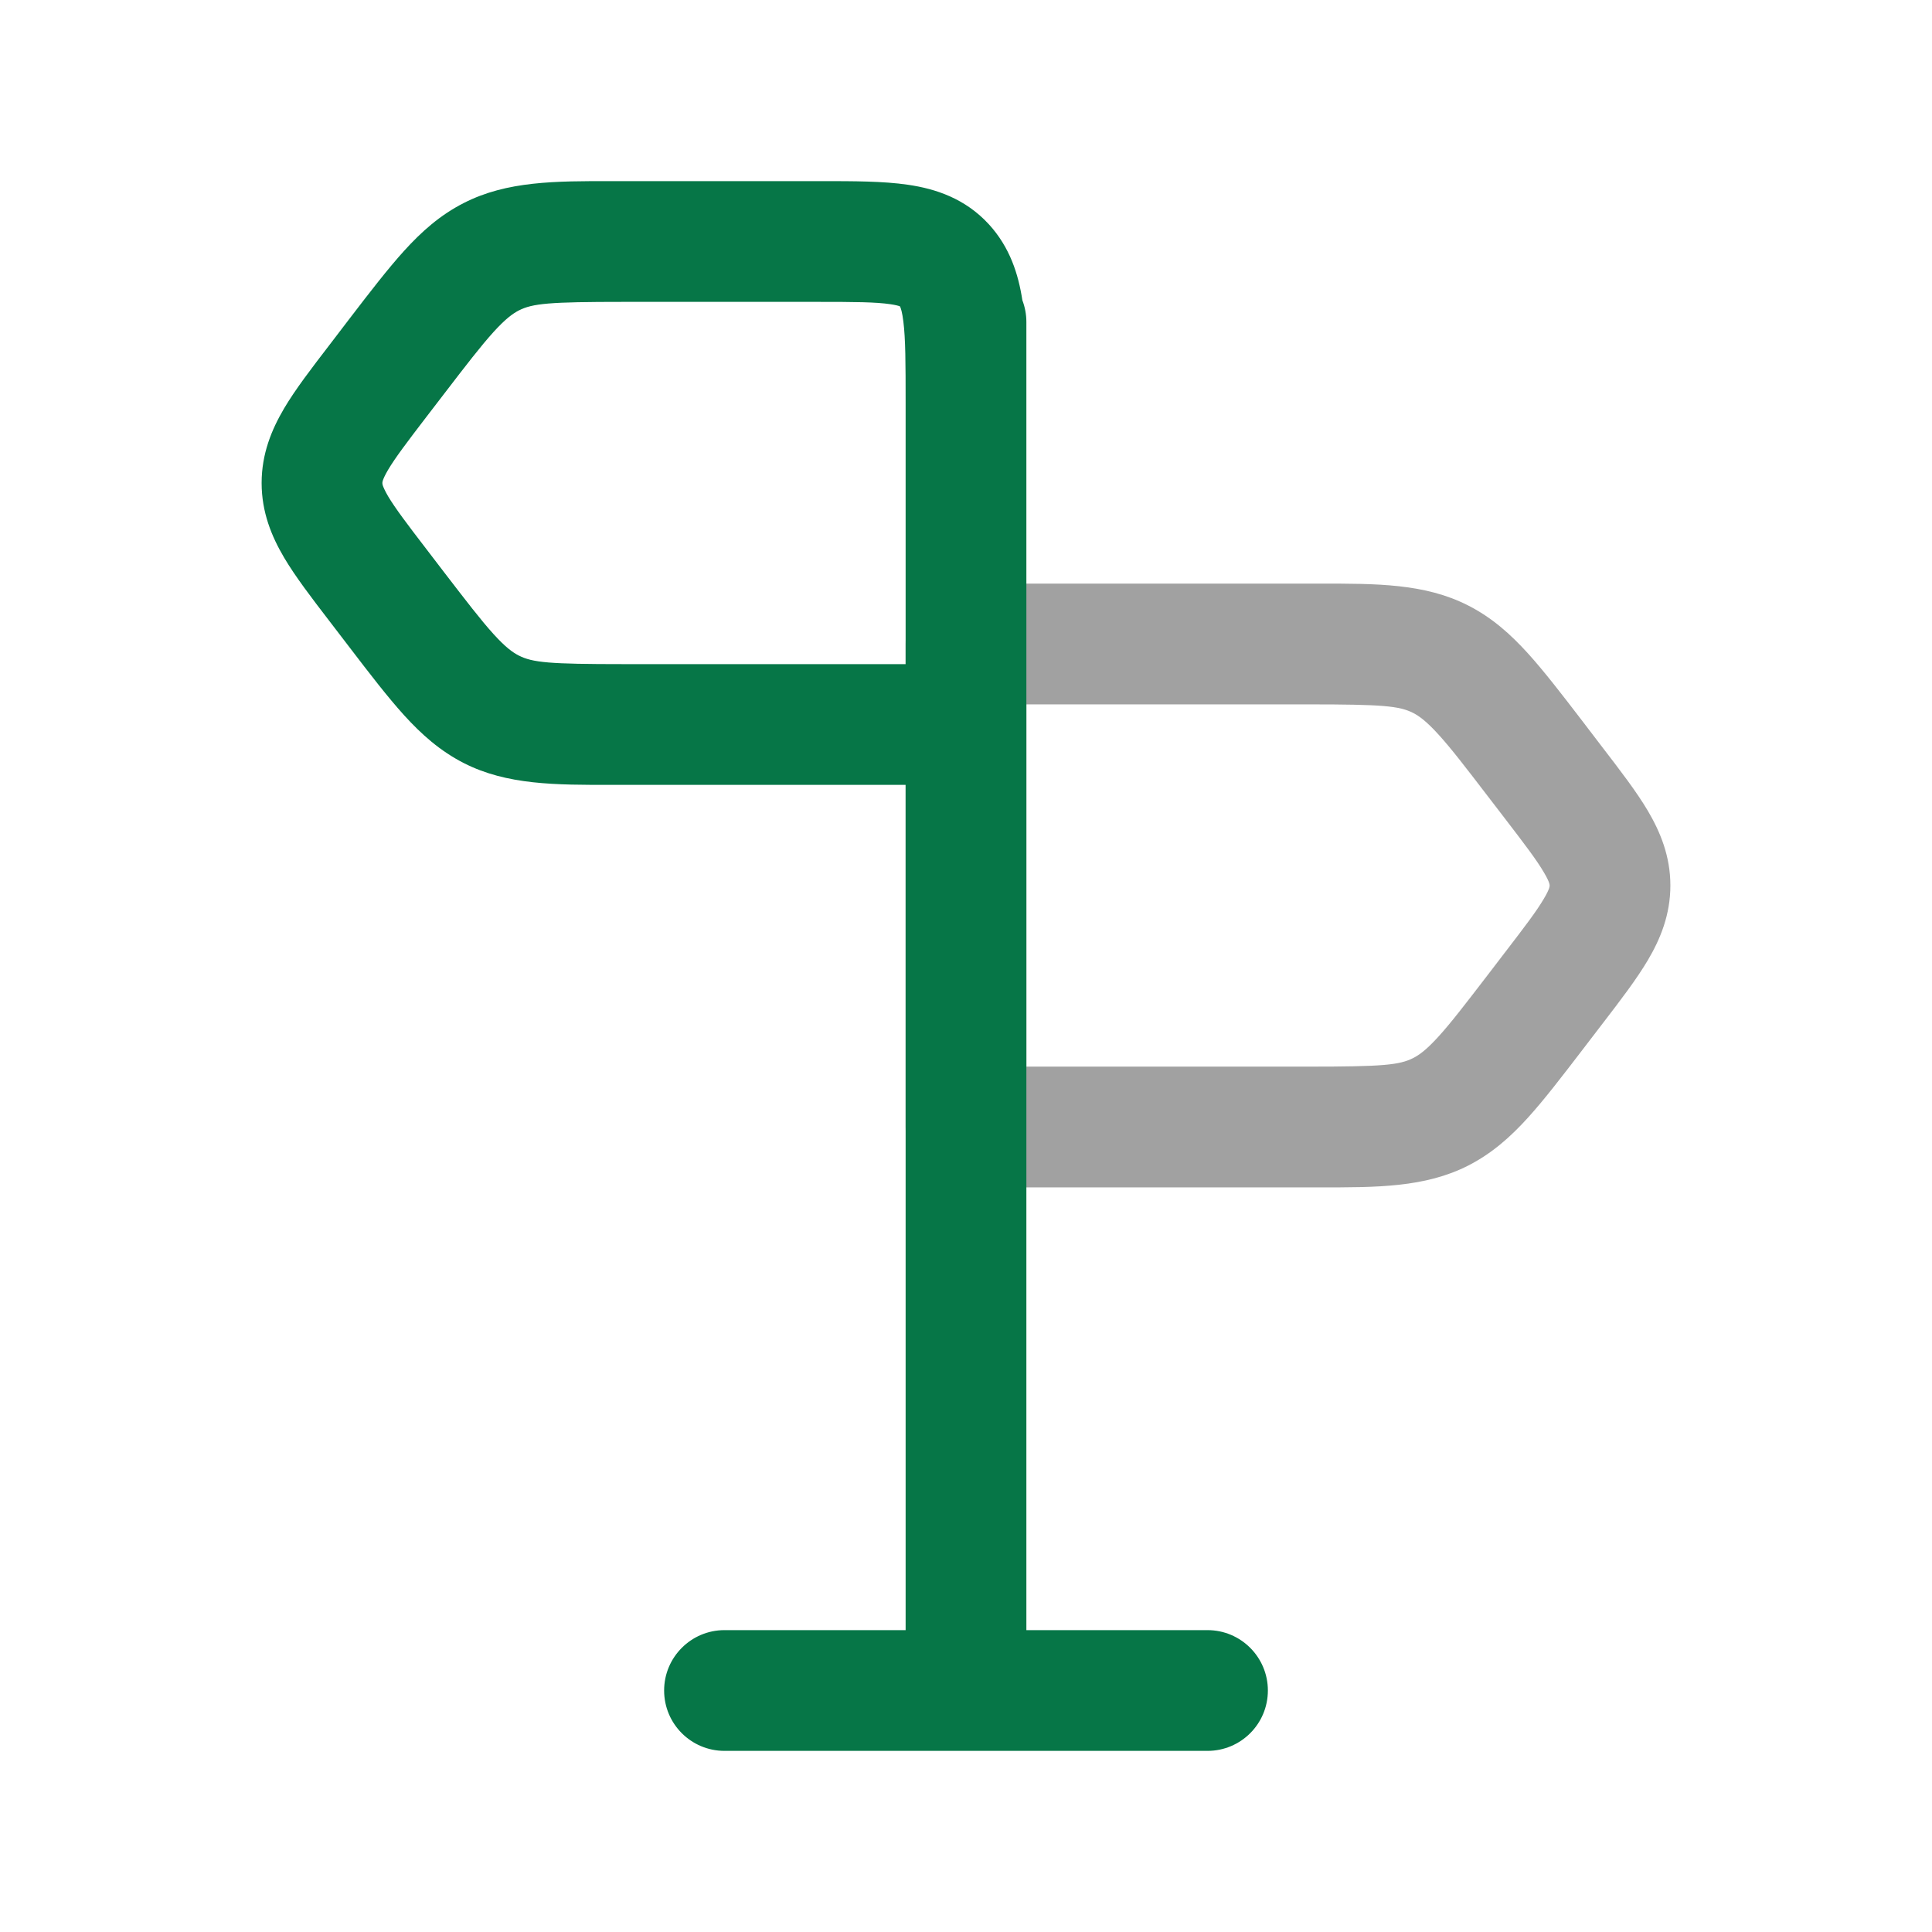
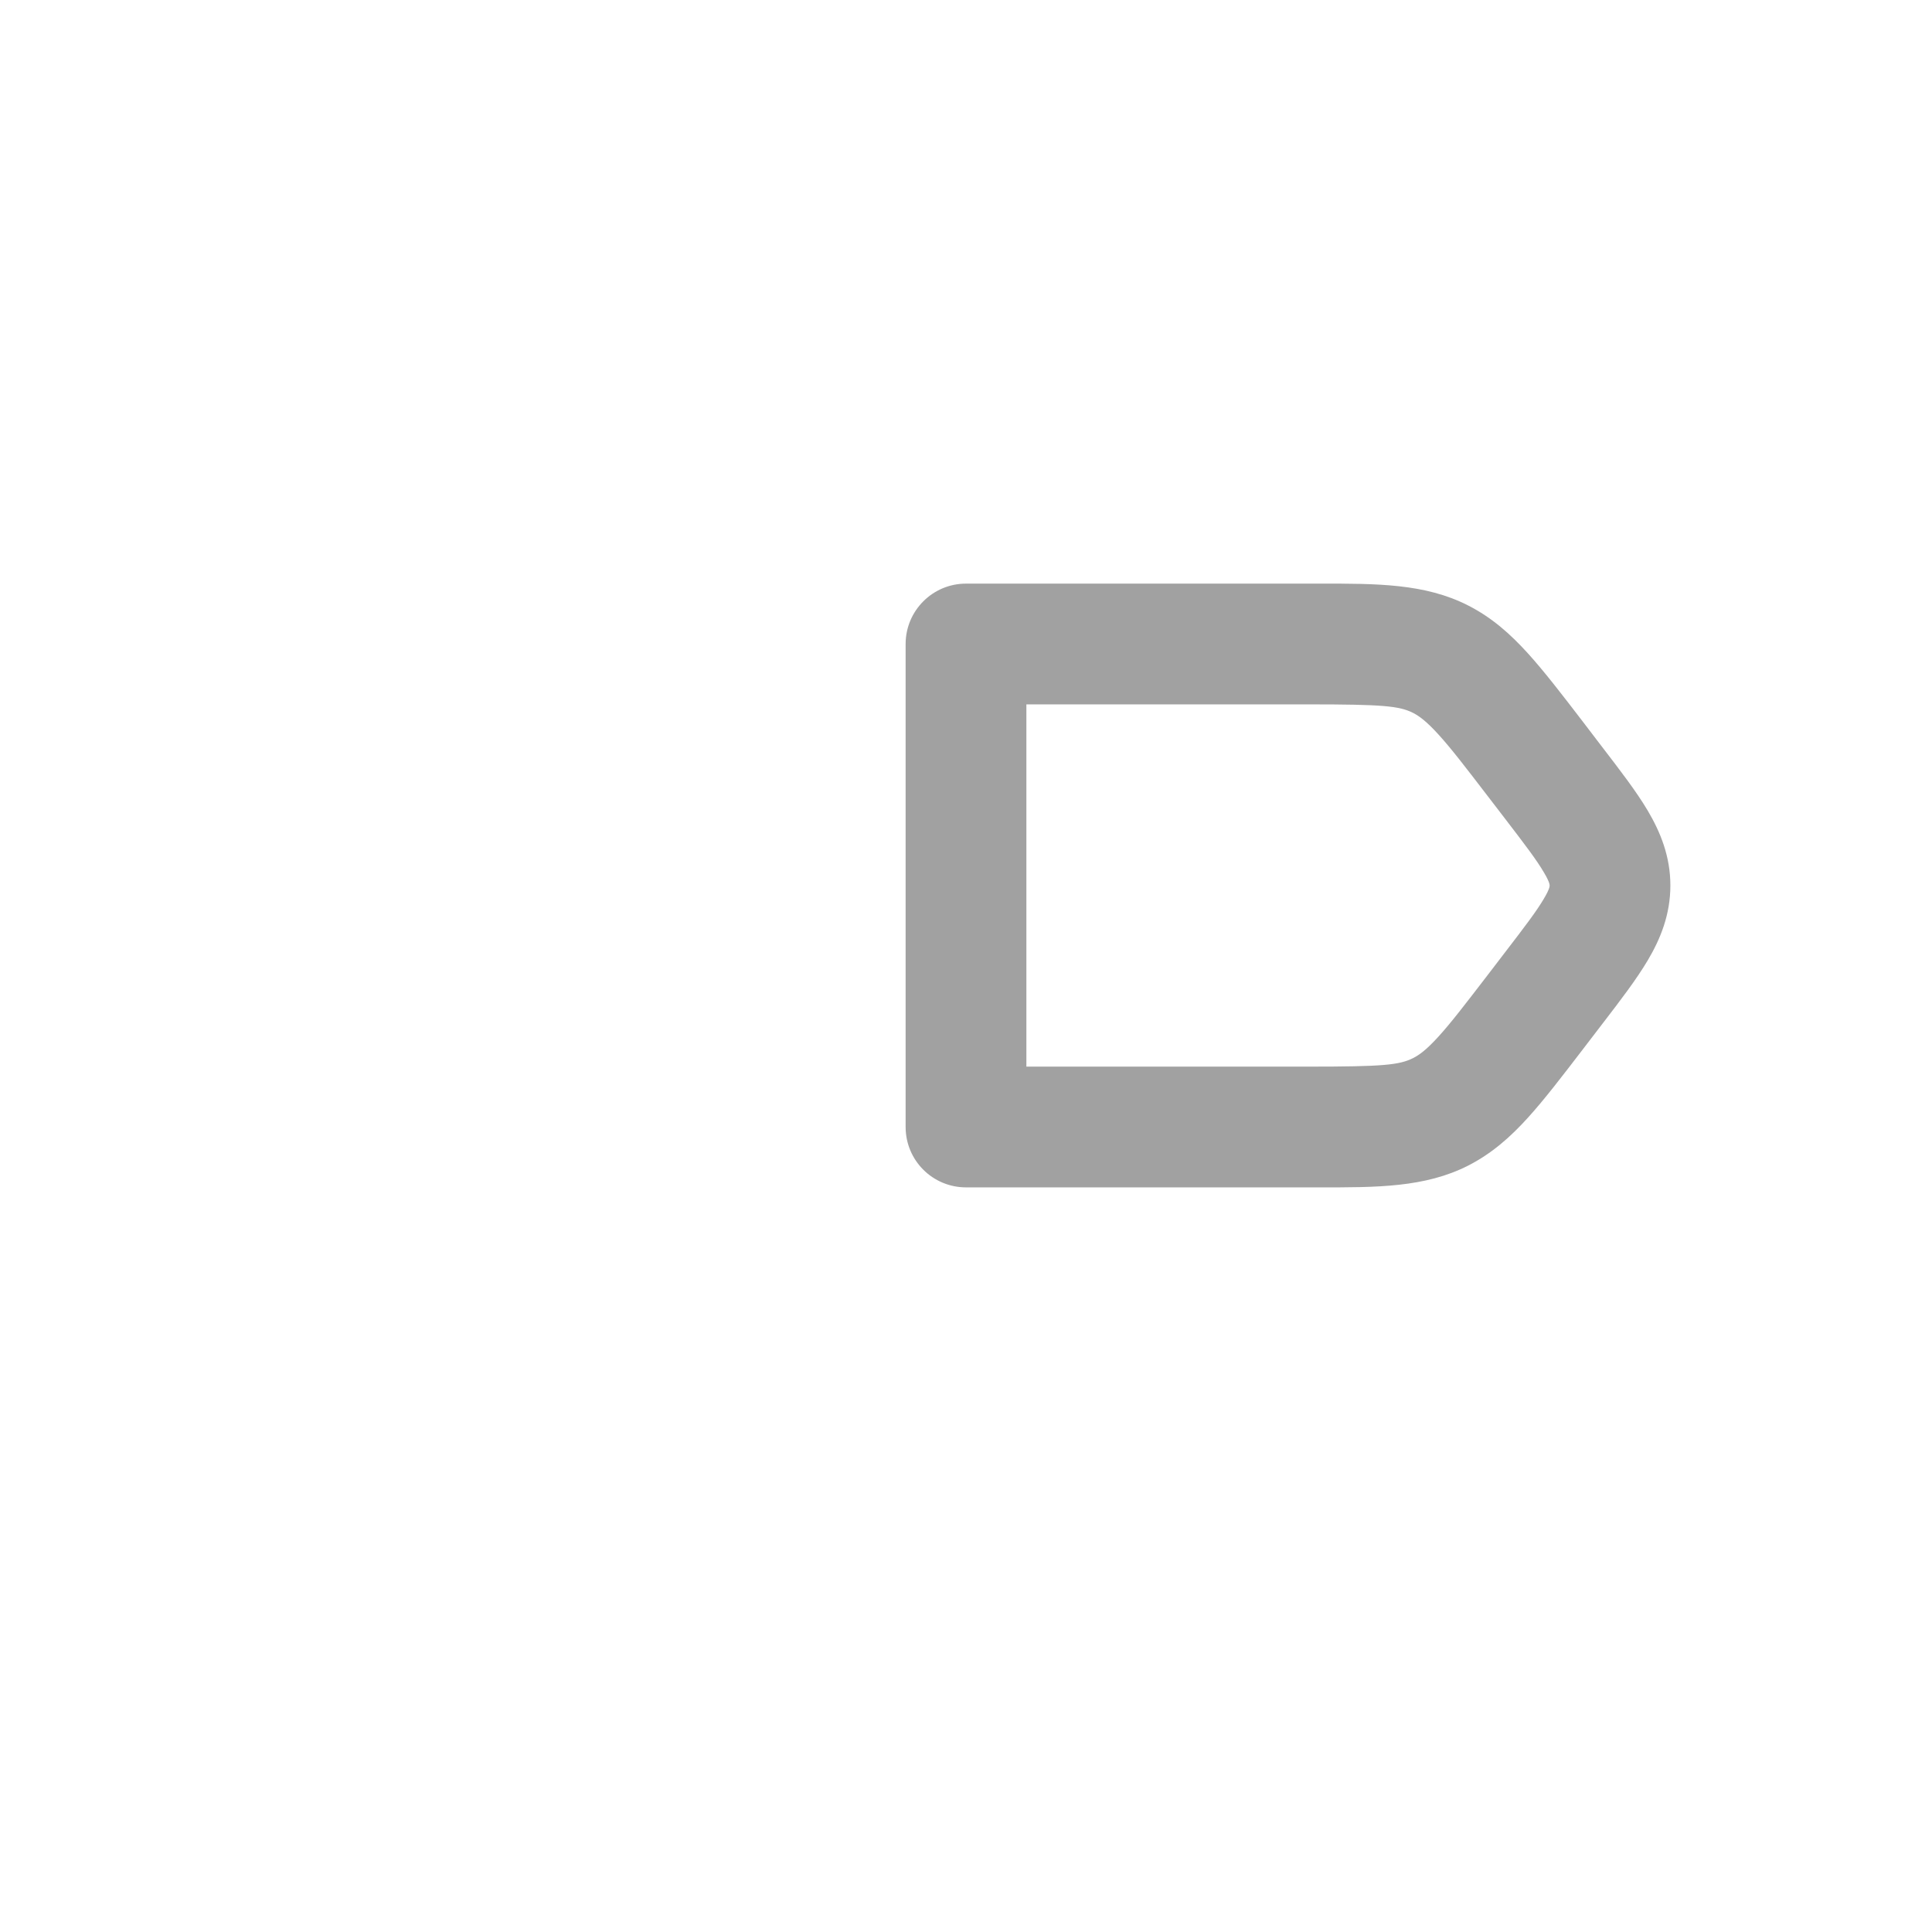
<svg xmlns="http://www.w3.org/2000/svg" width="24" height="24" viewBox="0 0 24 24" fill="none">
  <path opacity="0.4" fill-rule="evenodd" clip-rule="evenodd" d="M17.556 8.857C17.383 8.769 17.177 8.75 16.255 8.75H12.75V13.25H16.255C17.177 13.25 17.383 13.231 17.556 13.143C17.631 13.105 17.721 13.04 17.869 12.877C18.026 12.705 18.207 12.468 18.486 12.105L18.701 11.824C18.947 11.504 19.09 11.315 19.178 11.165C19.219 11.097 19.236 11.056 19.244 11.033C19.25 11.014 19.25 11.006 19.25 11C19.25 10.995 19.25 10.987 19.244 10.968C19.236 10.945 19.219 10.904 19.178 10.836C19.09 10.685 18.947 10.497 18.701 10.176L18.486 9.896C18.207 9.532 18.026 9.296 17.869 9.124C17.721 8.961 17.631 8.896 17.556 8.857ZM16.389 7.25C17.103 7.249 17.702 7.248 18.237 7.521C18.533 7.671 18.764 7.878 18.98 8.116C19.183 8.34 19.403 8.626 19.659 8.96L19.891 9.264C19.899 9.274 19.907 9.284 19.914 9.294C20.129 9.574 20.329 9.834 20.47 10.072C20.626 10.337 20.75 10.637 20.75 11C20.75 11.363 20.626 11.664 20.47 11.928C20.329 12.166 20.129 12.427 19.914 12.707C19.907 12.717 19.899 12.727 19.891 12.737L19.659 13.04C19.403 13.374 19.183 13.661 18.98 13.885C18.764 14.123 18.533 14.329 18.237 14.48C17.702 14.752 17.103 14.751 16.389 14.75C16.345 14.75 16.3 14.75 16.255 14.75H12C11.586 14.75 11.25 14.415 11.25 14V8C11.25 7.586 11.586 7.25 12 7.25H16.255C16.3 7.25 16.345 7.25 16.389 7.25Z" fill="#161616" />
-   <path fill-rule="evenodd" clip-rule="evenodd" d="M7.611 2.25L10.207 2.25C10.6 2.25 10.973 2.25 11.278 2.295C11.624 2.345 11.989 2.466 12.283 2.785C12.546 3.072 12.651 3.408 12.7 3.729C12.732 3.813 12.75 3.905 12.75 4L12.75 20.25H15C15.414 20.25 15.75 20.586 15.75 21C15.75 21.415 15.414 21.75 15 21.75H9C8.586 21.75 8.25 21.415 8.25 21C8.25 20.586 8.586 20.25 9 20.25H11.25L11.25 9.75L7.611 9.75C6.897 9.751 6.298 9.752 5.763 9.48C5.467 9.329 5.236 9.123 5.02 8.885C4.817 8.661 4.597 8.375 4.341 8.04L4.086 7.707C3.871 7.427 3.671 7.166 3.53 6.928C3.374 6.664 3.25 6.363 3.25 6C3.25 5.637 3.374 5.337 3.53 5.072C3.671 4.834 3.871 4.574 4.086 4.294L4.341 3.96C4.597 3.626 4.817 3.34 5.02 3.116C5.236 2.878 5.467 2.671 5.763 2.521C6.298 2.248 6.897 2.249 7.611 2.25ZM11.222 3.995C11.249 4.211 11.25 4.509 11.25 5V8.25H7.745C6.823 8.25 6.617 8.231 6.444 8.143C6.369 8.105 6.279 8.04 6.131 7.877C5.975 7.705 5.793 7.468 5.514 7.105L5.299 6.824C5.053 6.504 4.911 6.315 4.821 6.165C4.781 6.096 4.764 6.055 4.756 6.033C4.75 6.014 4.75 6.006 4.75 6C4.75 5.995 4.75 5.987 4.756 5.968C4.764 5.945 4.781 5.904 4.821 5.836C4.911 5.685 5.053 5.497 5.299 5.176L5.514 4.896C5.793 4.532 5.975 4.296 6.131 4.124C6.279 3.961 6.369 3.896 6.444 3.857C6.617 3.769 6.823 3.75 7.745 3.75H10.161C10.617 3.75 10.878 3.752 11.061 3.779C11.128 3.789 11.164 3.799 11.18 3.806C11.19 3.826 11.208 3.878 11.222 3.995ZM11.194 3.812C11.193 3.812 11.19 3.811 11.186 3.808C11.192 3.81 11.194 3.812 11.194 3.812Z" fill="#067647" />
</svg>